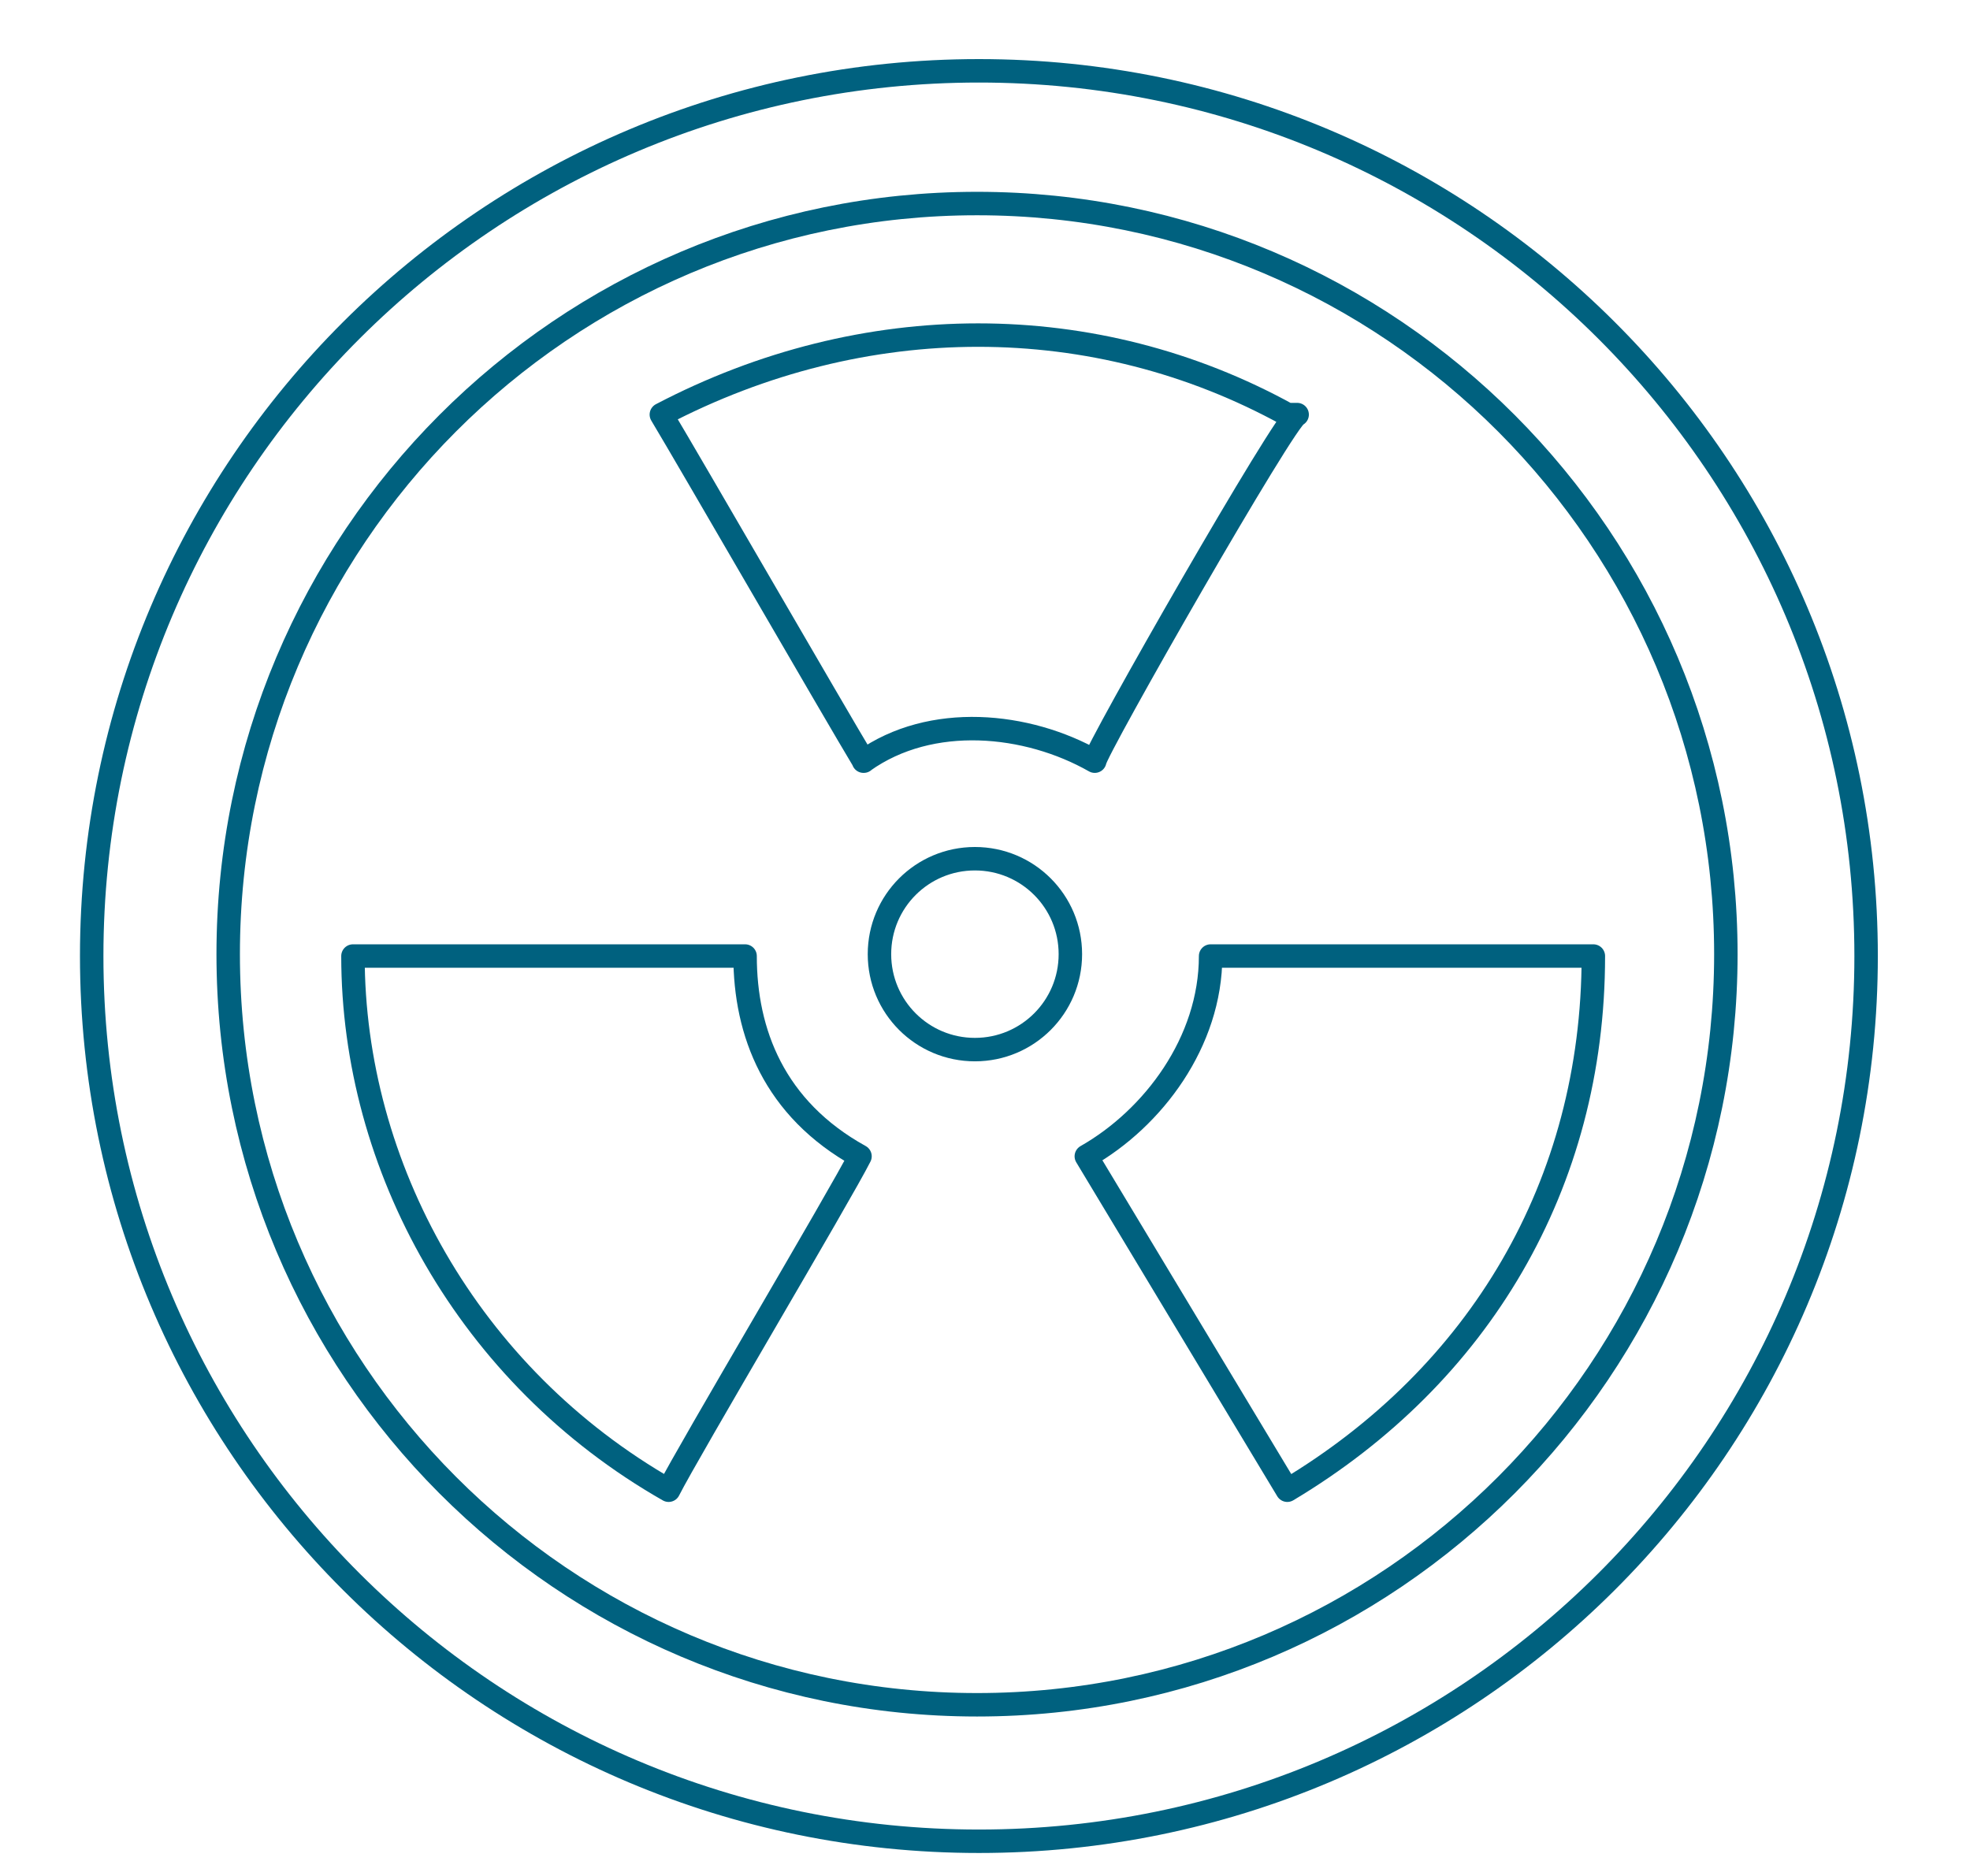
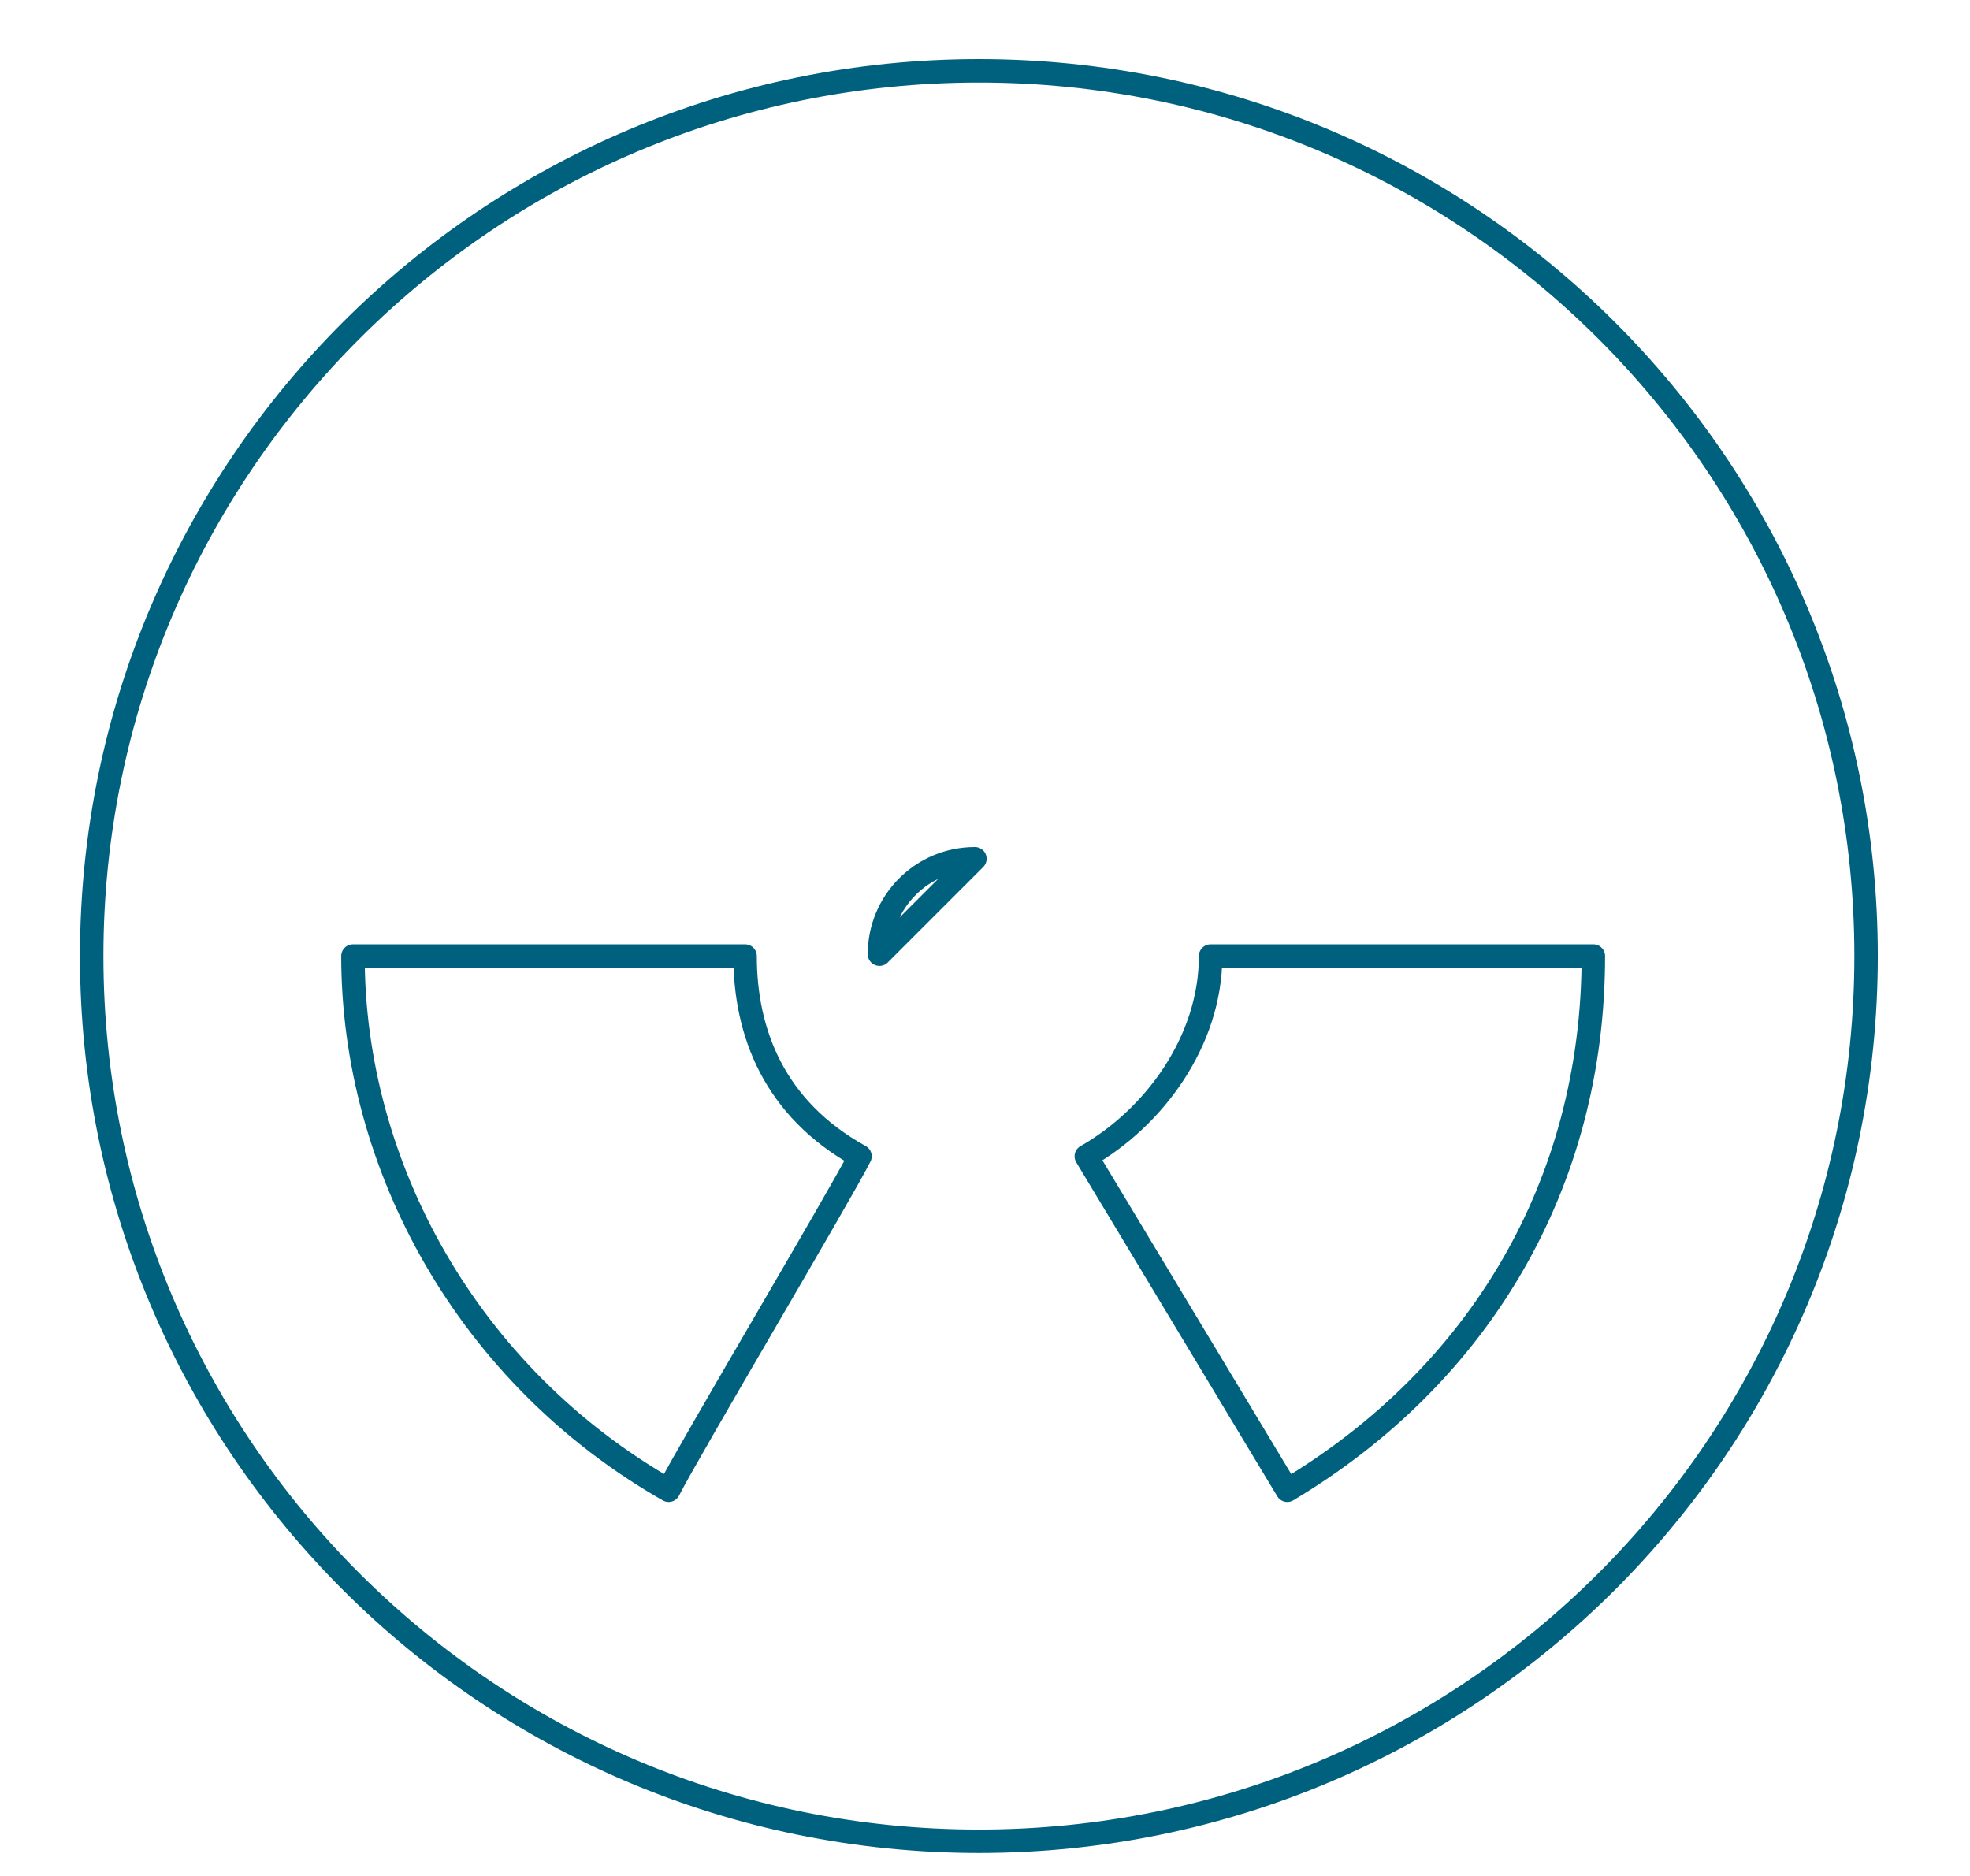
<svg xmlns="http://www.w3.org/2000/svg" id="a" viewBox="0 0 84 80">
  <path d="m3.91,40.77C3.91,19.92,20.85,3.02,41.74,3.02s37.83,16.9,37.83,37.75-16.94,37.75-37.83,37.75S3.91,61.62,3.91,40.77h0Z" style="fill:none; stroke:#00617f; stroke-linecap:round; stroke-linejoin:round;" />
-   <path d="m9.73,40.69c0-17.68,14.3-32.01,31.93-32.01s31.93,14.33,31.93,32.01-14.3,32.01-31.93,32.01-31.93-14.33-31.93-32.01h0Z" style="fill:none; stroke:#00617f; stroke-linecap:round; stroke-linejoin:round;" />
-   <path d="m37.5,40.69c0-2.25,1.82-4.07,4.07-4.07s4.07,1.82,4.07,4.07-1.82,4.07-4.07,4.07-4.07-1.82-4.07-4.07h0Z" style="fill:none; stroke:#00617f; stroke-linecap:round; stroke-linejoin:round;" />
+   <path d="m37.5,40.69c0-2.25,1.82-4.07,4.07-4.07h0Z" style="fill:none; stroke:#00617f; stroke-linecap:round; stroke-linejoin:round;" />
  <path d="m51.62,40.77c0,3.66-2.45,6.92-5.3,8.54l8.57,14.24h0c8.16-4.88,13.05-13.02,13.05-22.78h-16.32Z" style="fill:none; stroke:#00617f; stroke-linecap:round; stroke-linejoin:round;" />
-   <path d="m36.82,32.46c2.88-2.05,6.98-1.64,9.86,0,0-.41,8.21-14.78,8.63-14.78h-.41c-8.21-4.52-18.07-4.52-26.7,0,1.23,2.05,7.39,12.72,8.63,14.78h0Z" style="fill:none; stroke:#00617f; stroke-linecap:round; stroke-linejoin:round;" />
  <path d="m36.67,49.31c-3.67-2.03-4.9-5.29-4.9-8.54H15.05c0,8.95,4.9,17.9,13.46,22.78.82-1.63,7.34-12.61,8.16-14.24h0Z" style="fill:none; stroke:#00617f; stroke-linecap:round; stroke-linejoin:round;" />
</svg>